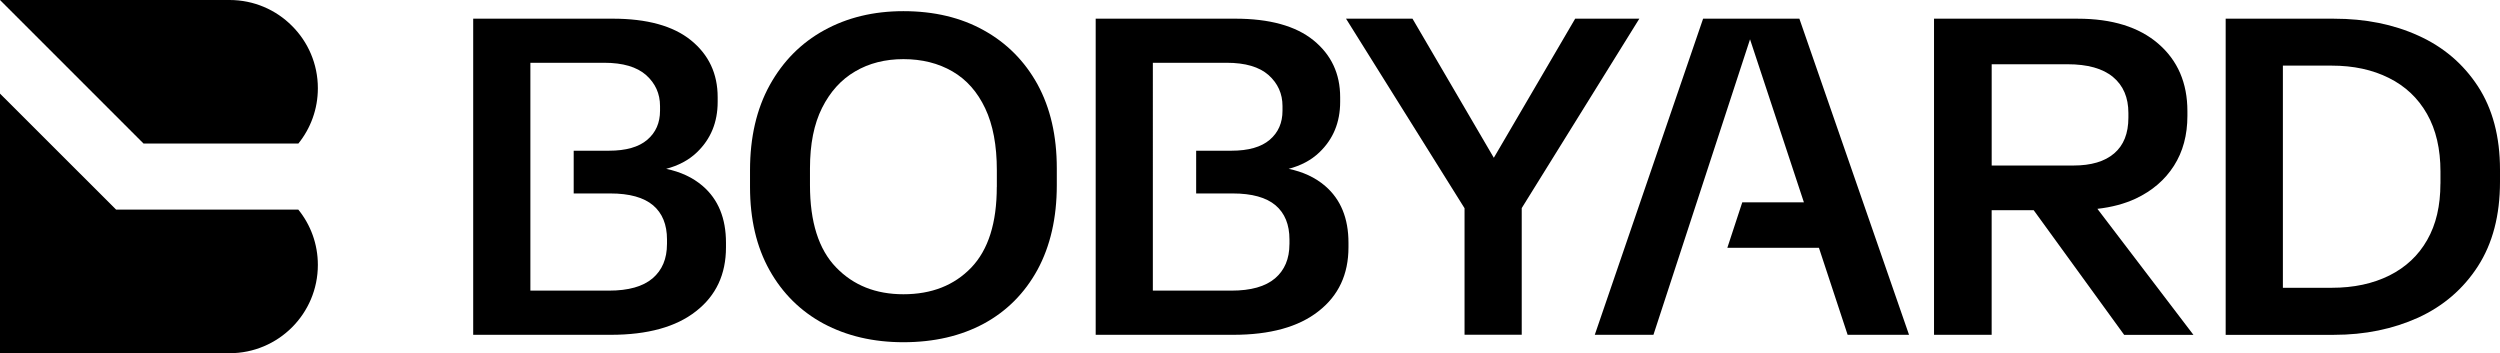
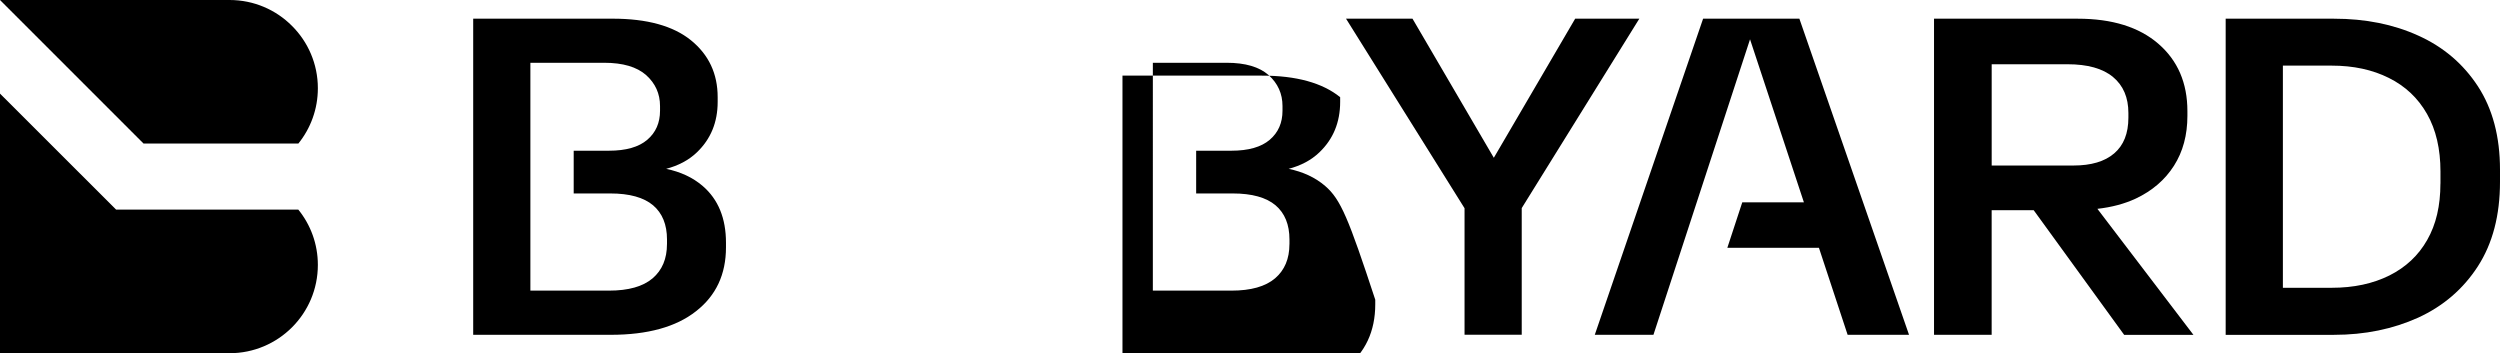
<svg xmlns="http://www.w3.org/2000/svg" version="1.1" id="Layer_1" x="0px" y="0px" viewBox="0 0 1001.54 141.5" style="enable-background:new 0 0 1001.54 141.5;" xml:space="preserve">
  <style type="text/css">
	.st0{fill:#FFFFFF;}
	.st1{fill:#F0F3F7;}
	.st2{fill:#0F5CFB;}
	.st3{fill:#00061E;}
</style>
  <g>
    <g>
      <g>
        <g>
          <path d="M119.51,83.98c4.92,6.05,7.83,13.78,7.83,22.14c0,19.57-15.86,35.38-35.38,35.38H0v-104l46.51,46.47H119.51z" />
          <path d="M57.49,57.49L0,0h91.96c9.76,0,18.62,3.94,25.01,10.37c6.4,6.36,10.37,15.21,10.37,24.98c0,8.36-2.91,16.08-7.8,22.14      H57.49z" />
        </g>
      </g>
    </g>
    <g>
      <g>
        <g>
          <path d="M281.53,74.53c-4.02-3.47-8.95-5.7-14.65-6.89c4.79-1.28,8.95-3.38,12.32-6.62c5.52-5.29,8.31-12,8.31-20.22v-1.87      c0-9.4-3.56-17.02-10.73-22.82c-7.12-5.75-17.57-8.63-31.35-8.63h-55.86v126.65h55.09c14.79,0,26.2-3.15,34.18-9.45      c8.03-6.25,12-14.79,12-25.6v-1.83C290.84,87.45,287.74,79.87,281.53,74.53z M267.2,97.81c0,5.84-1.92,10.41-5.75,13.69      c-3.88,3.29-9.67,4.93-17.52,4.93h-31.45V25.15h29.57c7.49,0,13.05,1.64,16.8,4.93c3.7,3.33,5.57,7.44,5.57,12.41v1.87      c0,4.84-1.69,8.72-5.11,11.64c-3.42,2.92-8.53,4.38-15.38,4.38h-14.1V77.5h14.65c7.71,0,13.42,1.6,17.16,4.75      c3.7,3.15,5.57,7.71,5.57,13.69V97.81z" />
-           <path d="M530.91,74.53c-4.02-3.47-8.95-5.7-14.65-6.89c4.79-1.28,8.95-3.38,12.32-6.62c5.52-5.29,8.31-12,8.31-20.22v-1.87      c0-9.4-3.56-17.02-10.73-22.82c-7.12-5.75-17.57-8.63-31.35-8.63h-55.86v126.65h55.09c14.79,0,26.2-3.15,34.18-9.45      c8.03-6.25,12-14.79,12-25.6v-1.83C540.22,87.45,537.11,79.87,530.91,74.53z M516.57,97.81c0,5.84-1.92,10.41-5.75,13.69      c-3.88,3.29-9.67,4.93-17.52,4.93h-31.45V25.15h29.57c7.49,0,13.05,1.64,16.8,4.93c3.7,3.33,5.57,7.44,5.57,12.41v1.87      c0,4.84-1.69,8.72-5.11,11.64c-3.42,2.92-8.53,4.38-15.38,4.38h-14.1V77.5h14.65c7.71,0,13.42,1.6,17.16,4.75      c3.7,3.15,5.57,7.71,5.57,13.69V97.81z" />
-           <path d="M415.66,33.82c-5.16-9.36-12.37-16.61-21.54-21.68c-9.17-5.11-19.9-7.67-32.22-7.67c-11.91,0-22.5,2.56-31.76,7.67      c-9.22,5.07-16.48,12.41-21.77,21.95c-5.29,9.58-7.9,20.95-7.9,34.09v6.71c0,12.92,2.6,24.01,7.8,33.32      c5.2,9.31,12.46,16.48,21.68,21.45c9.26,4.93,19.9,7.44,31.95,7.44c12.32,0,23.05-2.51,32.22-7.44      c9.17-4.97,16.38-12.19,21.54-21.63c5.11-9.45,7.71-20.72,7.71-33.86v-6.71C423.38,54.4,420.78,43.22,415.66,33.82z       M399.33,74.89c0,14.38-3.38,25.15-10.22,32.31c-6.85,7.12-15.88,10.68-27.2,10.68c-11.04,0-20.04-3.56-26.97-10.77      c-6.98-7.21-10.45-18.21-10.45-32.95v-6.71c0-9.72,1.6-17.75,4.84-24.23c3.24-6.44,7.62-11.32,13.24-14.6      c5.57-3.29,12.05-4.93,19.35-4.93c7.44,0,14.01,1.64,19.67,4.93c5.66,3.29,9.99,8.22,13.1,14.79s4.66,14.83,4.66,24.78V74.89z" />
+           <path d="M530.91,74.53c-4.02-3.47-8.95-5.7-14.65-6.89c4.79-1.28,8.95-3.38,12.32-6.62c5.52-5.29,8.31-12,8.31-20.22v-1.87      c-7.12-5.75-17.57-8.63-31.35-8.63h-55.86v126.65h55.09c14.79,0,26.2-3.15,34.18-9.45      c8.03-6.25,12-14.79,12-25.6v-1.83C540.22,87.45,537.11,79.87,530.91,74.53z M516.57,97.81c0,5.84-1.92,10.41-5.75,13.69      c-3.88,3.29-9.67,4.93-17.52,4.93h-31.45V25.15h29.57c7.49,0,13.05,1.64,16.8,4.93c3.7,3.33,5.57,7.44,5.57,12.41v1.87      c0,4.84-1.69,8.72-5.11,11.64c-3.42,2.92-8.53,4.38-15.38,4.38h-14.1V77.5h14.65c7.71,0,13.42,1.6,17.16,4.75      c3.7,3.15,5.57,7.71,5.57,13.69V97.81z" />
          <polygon points="656.75,7.47 631.05,7.47 598.45,63.21 565.86,7.47 539.23,7.47 586.72,83.42 586.72,134.11 609.63,134.11       609.63,83.36     " />
          <path d="M720.86,7.49h-38.57l-43.4,126.65h23.5l38.7-118.39l9.17,27.75l12.41,37.56h-24.69l-5.98,18.21h36.69l11.5,34.87h24.6      L720.86,7.49z" />
          <path d="M840.25,83.66c5.75-0.64,10.86-2.01,15.38-4.11c6.57-3.1,11.68-7.48,15.29-13.14c3.61-5.66,5.39-12.32,5.39-19.99v-1.87      c0-11.32-3.88-20.31-11.64-27.02c-7.76-6.71-18.53-10.04-32.31-10.04H774.8v126.65h23.09V84.21h16.84l36.24,49.93h27.75      L840.25,83.66z M797.9,66.31V25.74h30.35c8.08,0,14.15,1.69,18.26,5.11s6.16,8.22,6.16,14.42v1.87c0,6.34-1.92,11.09-5.71,14.33      c-3.79,3.24-9.22,4.84-16.29,4.84H797.9z" />
          <path d="M992.68,34.55c-5.89-8.99-13.83-15.75-23.82-20.26c-10-4.56-21.27-6.8-33.82-6.8h-43.4v126.65h43.4      c12.41,0,23.64-2.33,33.73-6.89c10.04-4.61,18.03-11.46,23.92-20.58c5.89-9.13,8.85-20.4,8.85-33.82V68      C1001.54,54.72,998.57,43.59,992.68,34.55z M977.67,73.57c0,8.85-1.73,16.34-5.29,22.55c-3.51,6.21-8.58,10.95-15.15,14.24      c-6.62,3.29-14.29,4.93-23.09,4.93h-19.58v-89h19.58c8.67,0,16.29,1.64,22.87,4.93c6.62,3.29,11.68,8.08,15.29,14.42      c3.61,6.34,5.39,14.06,5.39,23.09V73.57z" />
        </g>
      </g>
    </g>
  </g>
</svg>